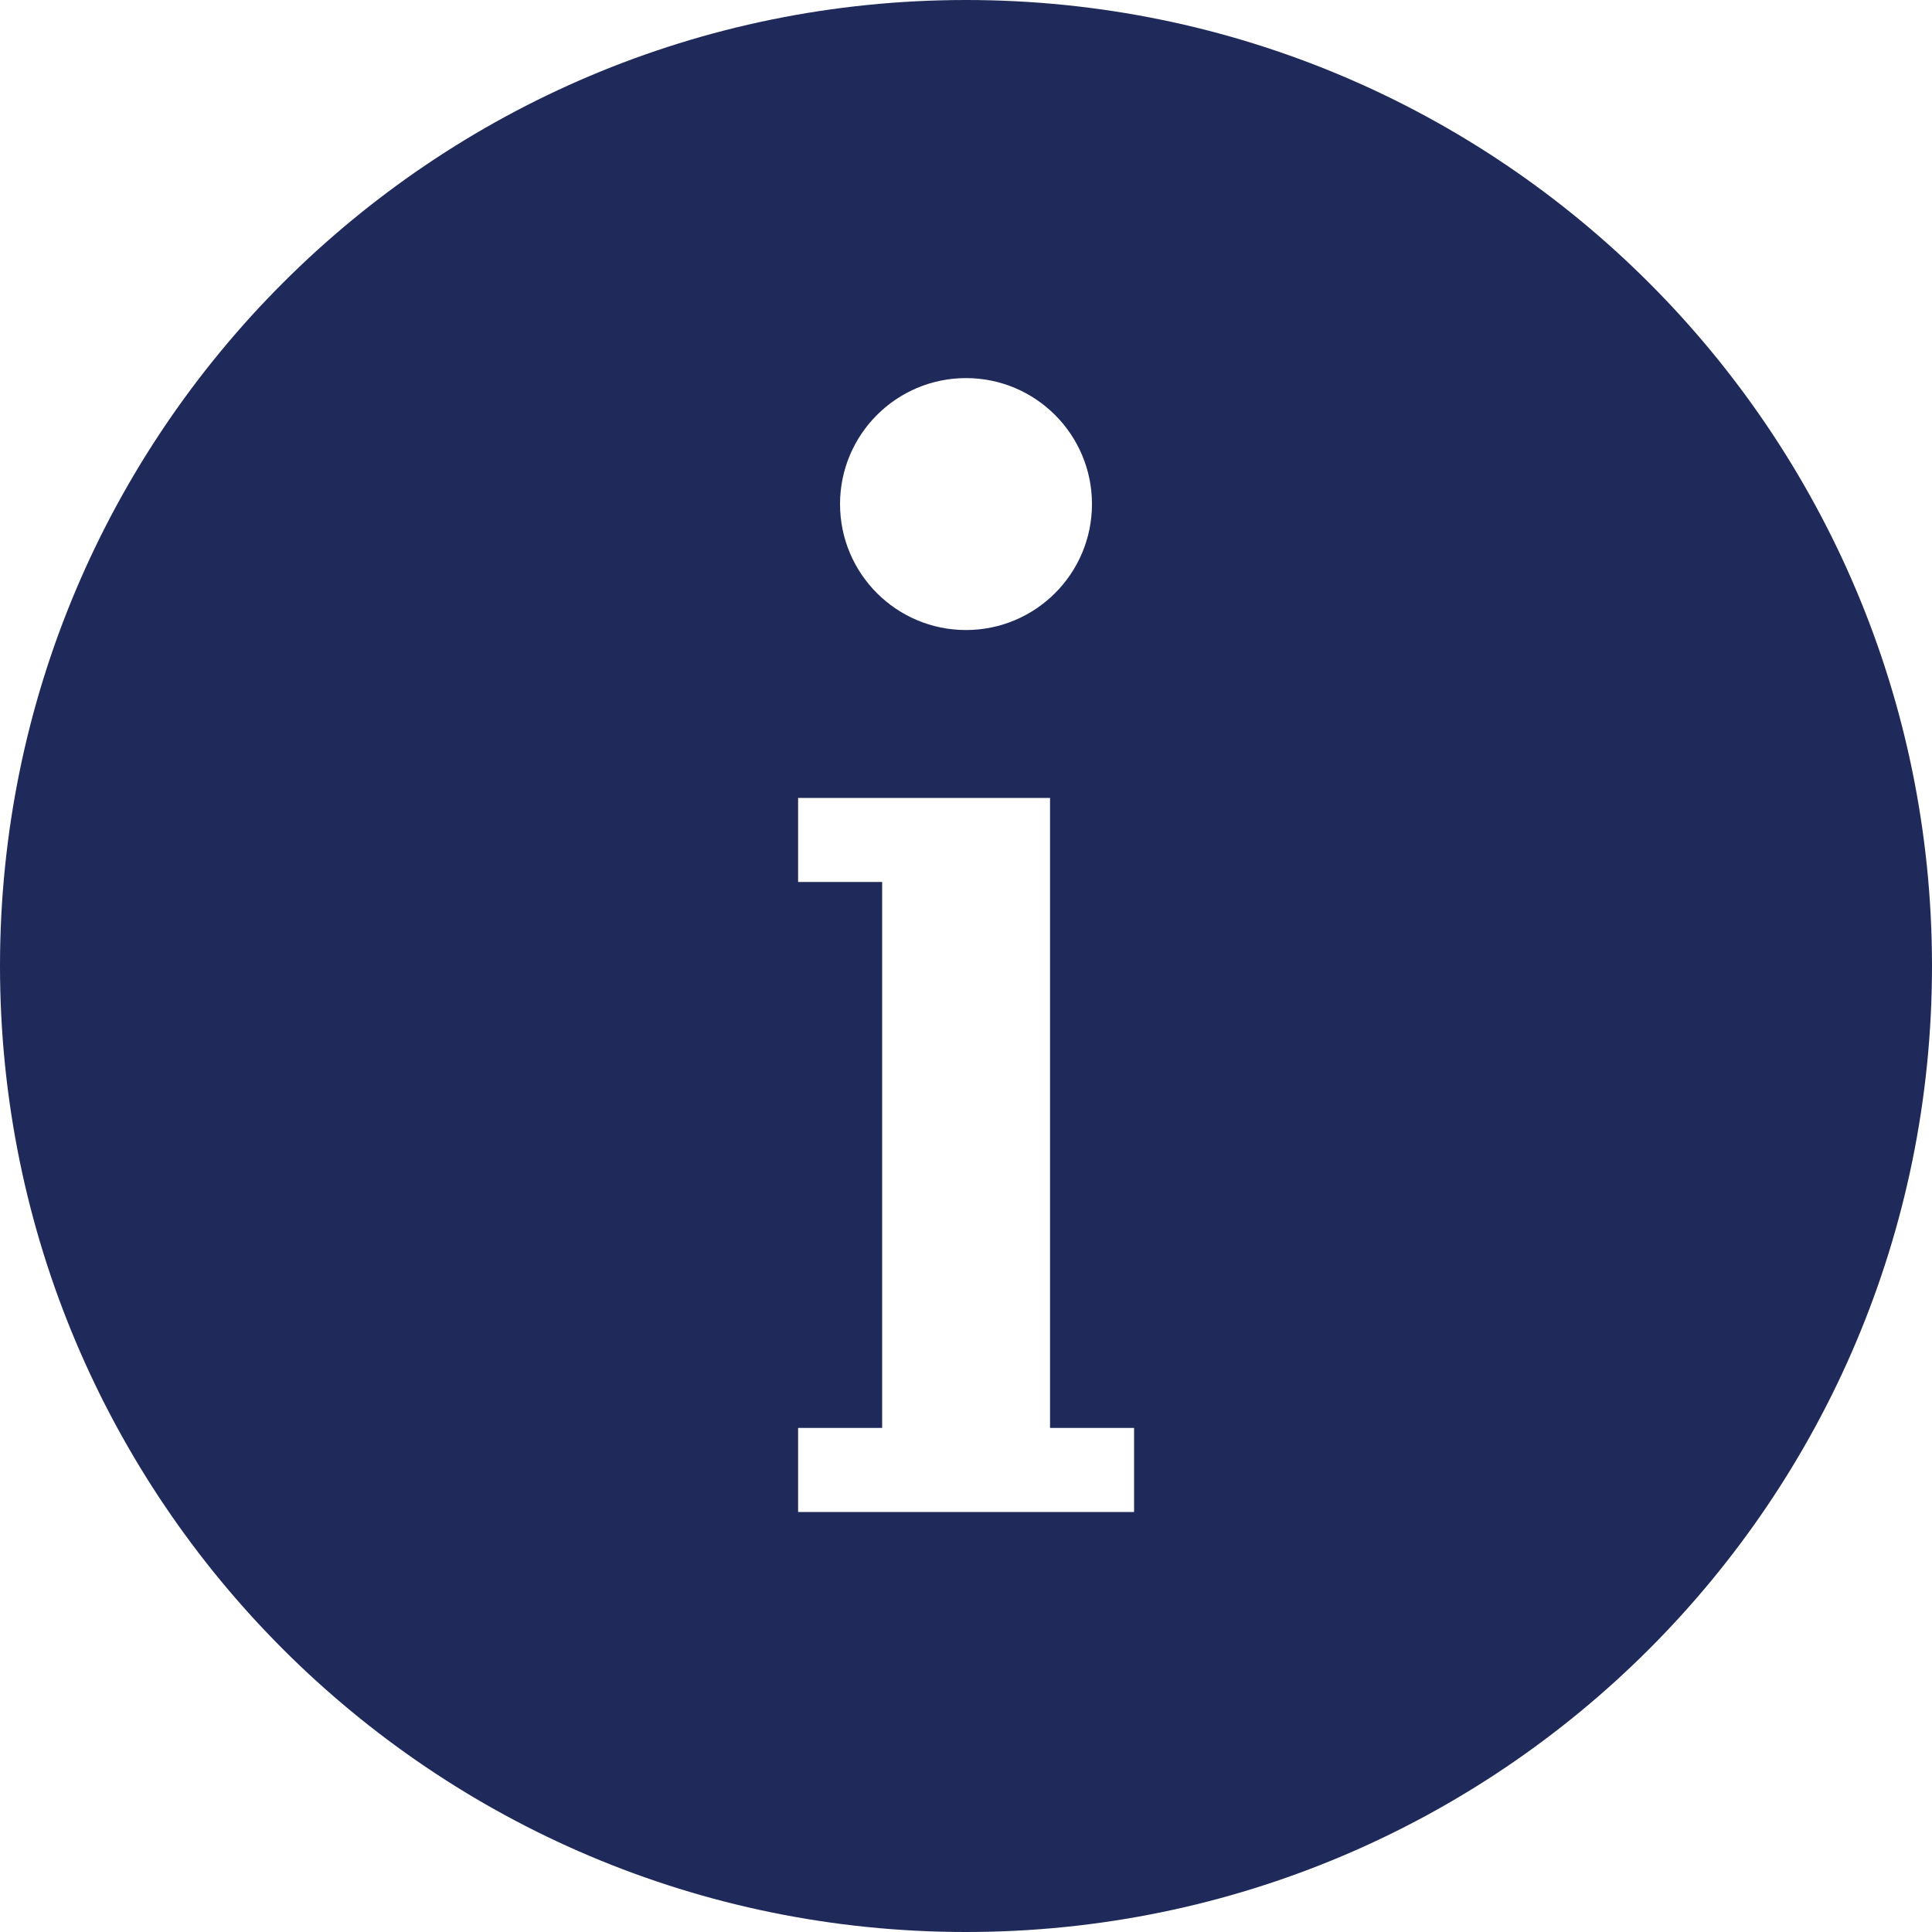
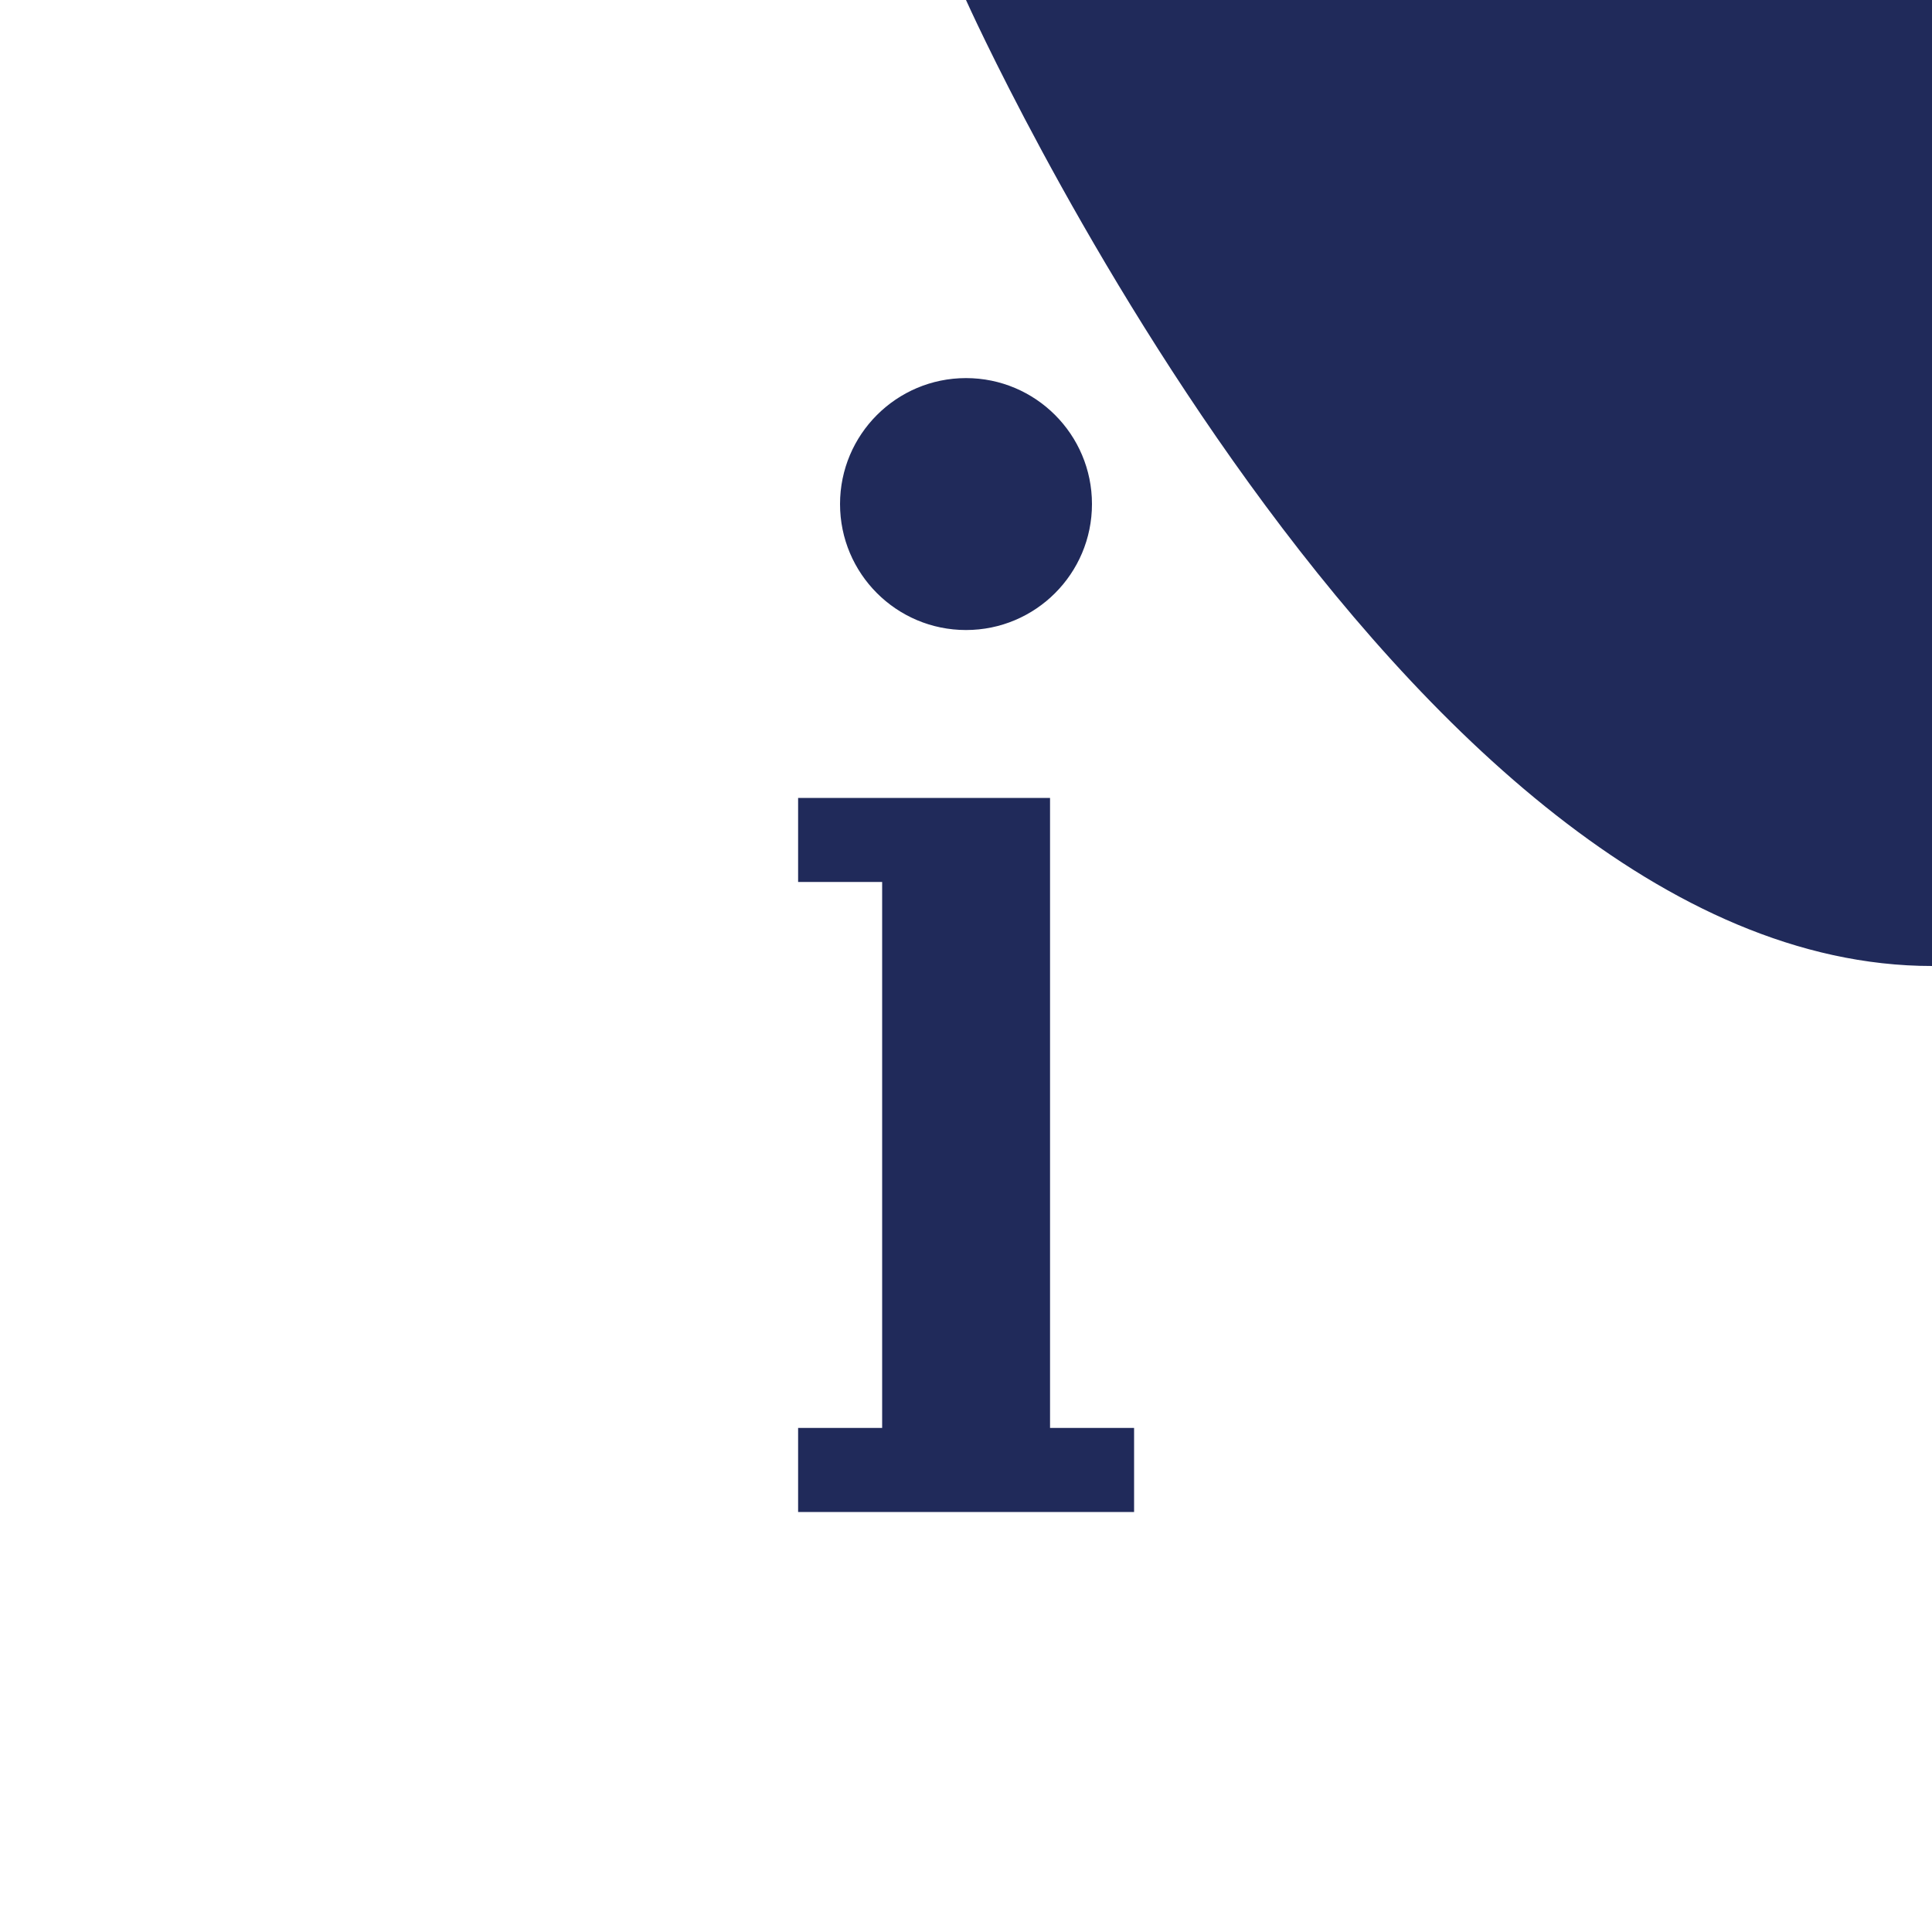
<svg xmlns="http://www.w3.org/2000/svg" id="Layer_1" version="1.1" viewBox="0 0 1000 1000">
  <defs>
    <style>
      .st0 {
        fill: #202a5a;
      }
    </style>
  </defs>
-   <path class="st0" d="M500,0C223.8,0,0,223.8,0,500s223.8,500,500,500,500-223.8,500-500S776.2,0,500,0ZM500,195.7c36,0,65.2,29.2,65.2,65.2s-29.2,65.2-65.2,65.2-65.2-29.2-65.2-65.2,29.2-65.2,65.2-65.2ZM587,782.6h-173.9v-43.5h43.5v-282.6h-43.5v-43.5h130.4v326.1h43.5v43.5Z" />
+   <path class="st0" d="M500,0s223.8,500,500,500,500-223.8,500-500S776.2,0,500,0ZM500,195.7c36,0,65.2,29.2,65.2,65.2s-29.2,65.2-65.2,65.2-65.2-29.2-65.2-65.2,29.2-65.2,65.2-65.2ZM587,782.6h-173.9v-43.5h43.5v-282.6h-43.5v-43.5h130.4v326.1h43.5v43.5Z" />
</svg>